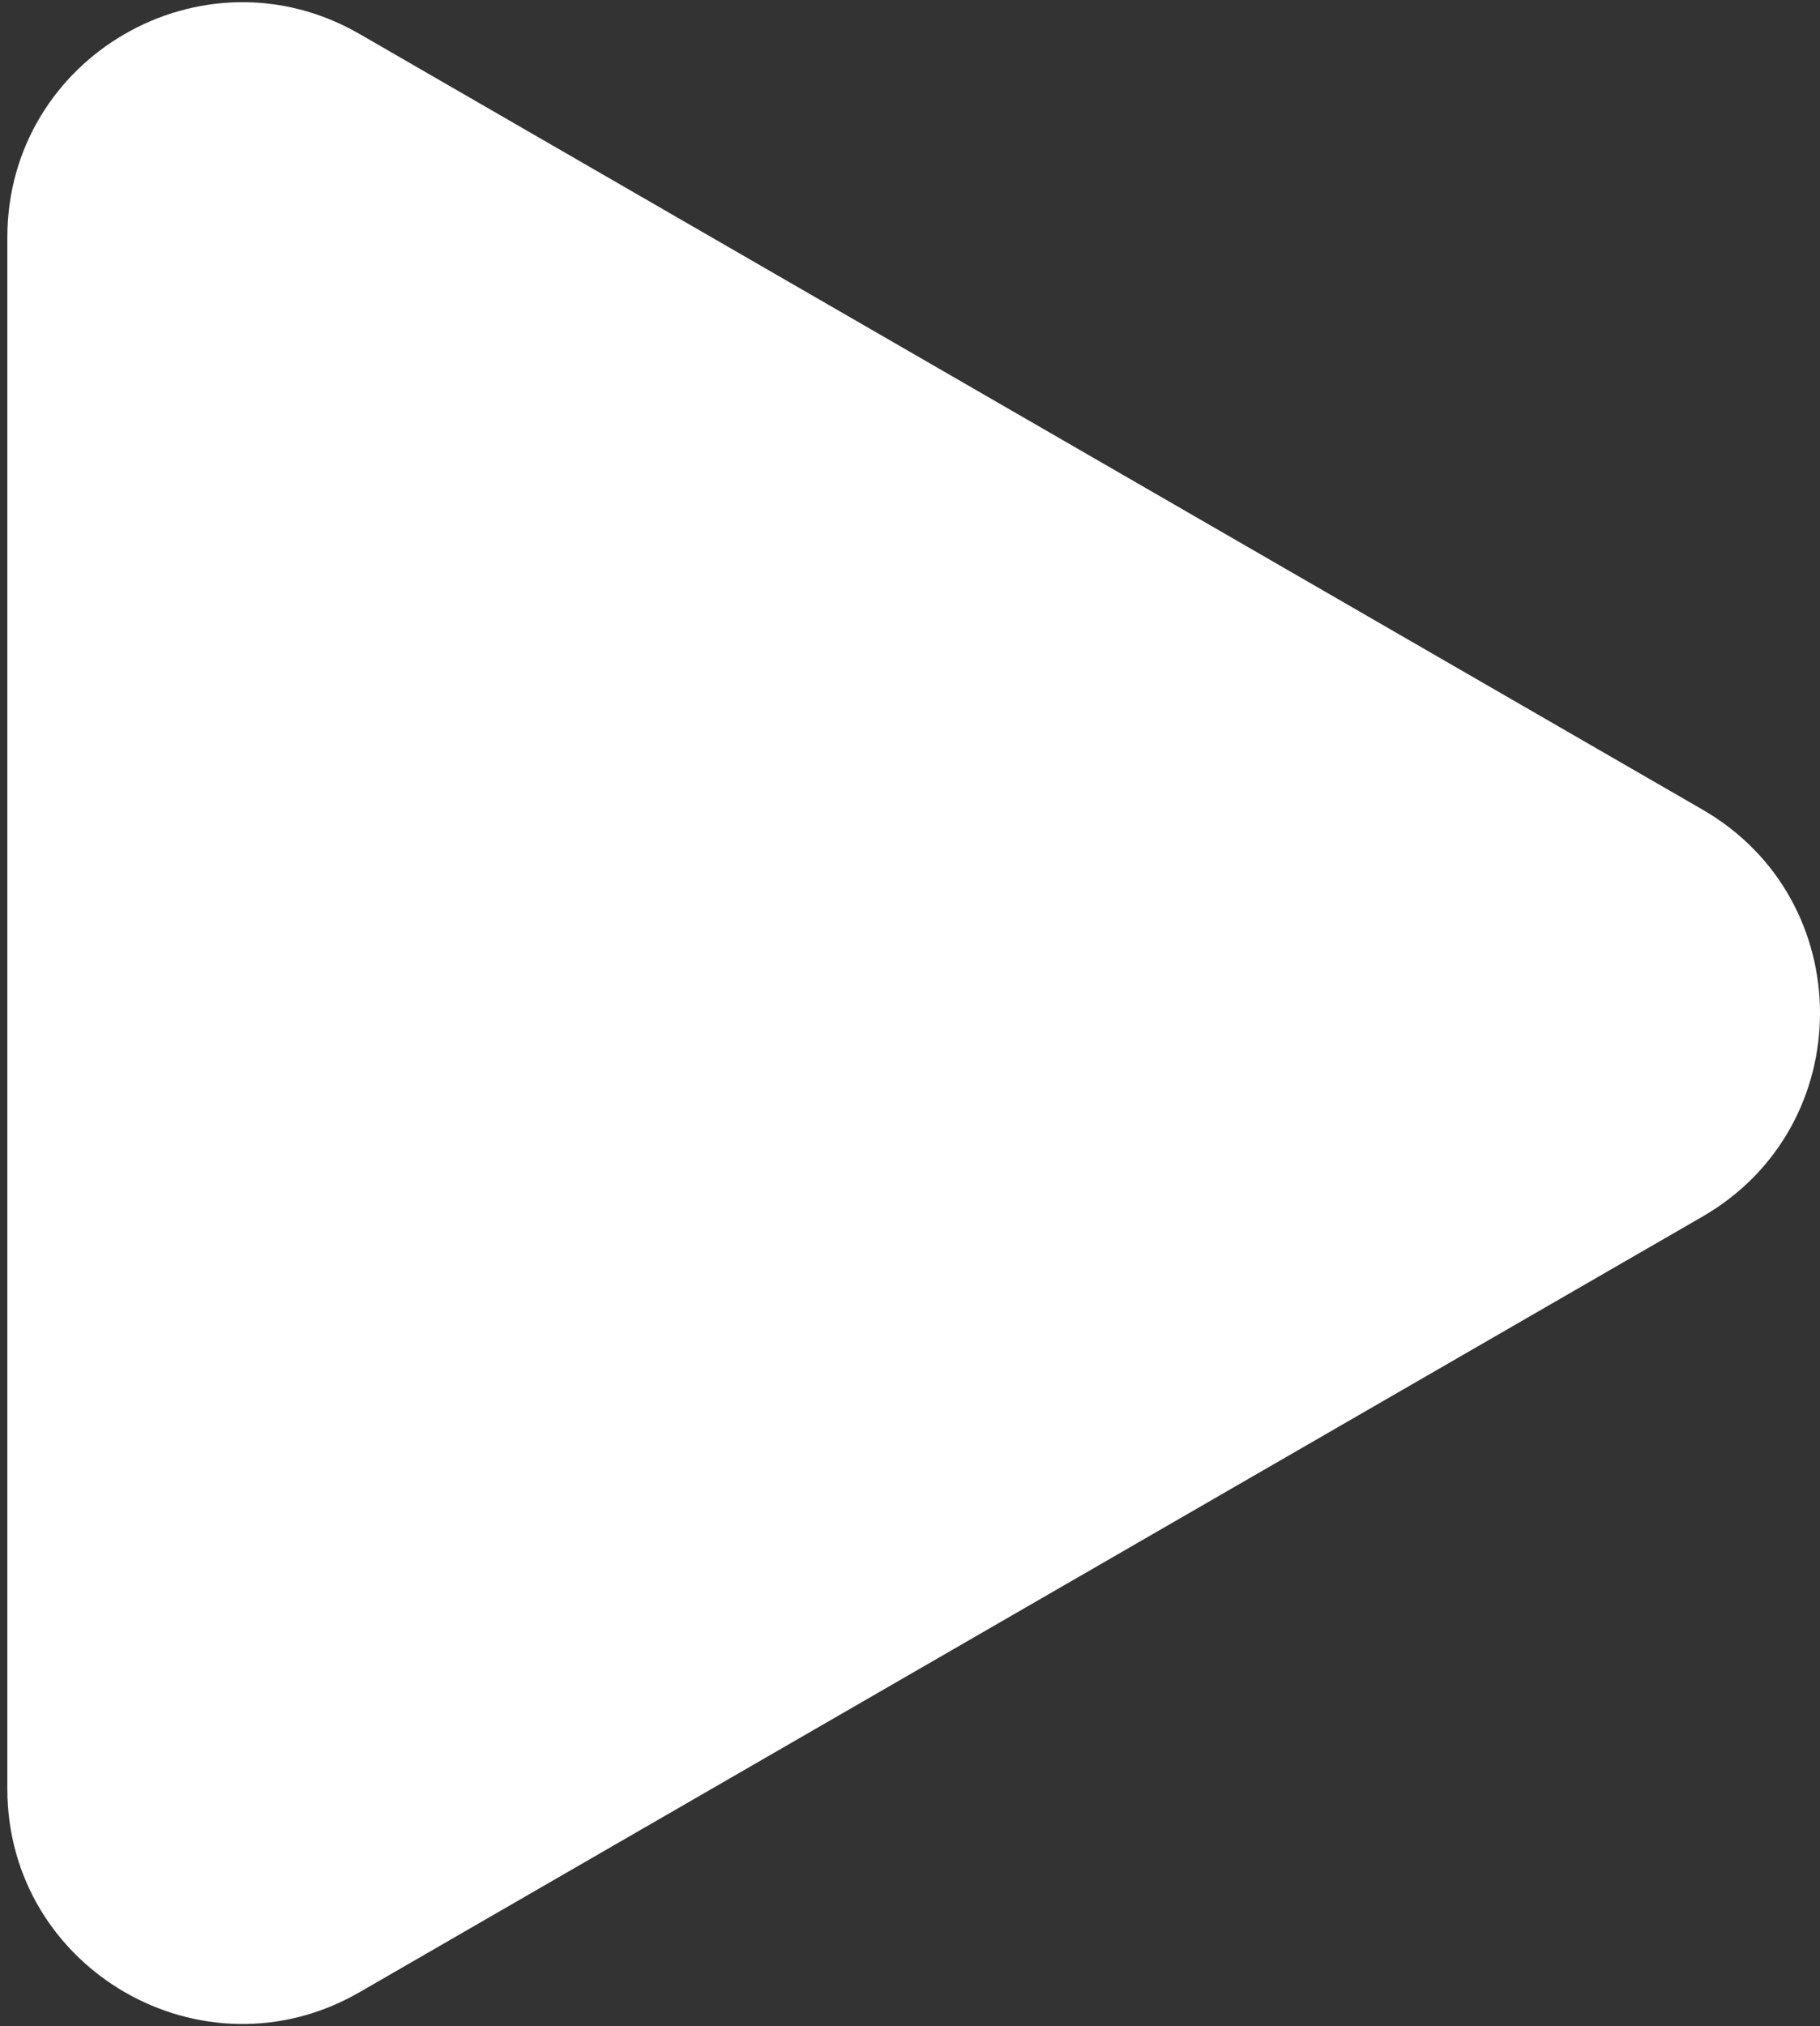
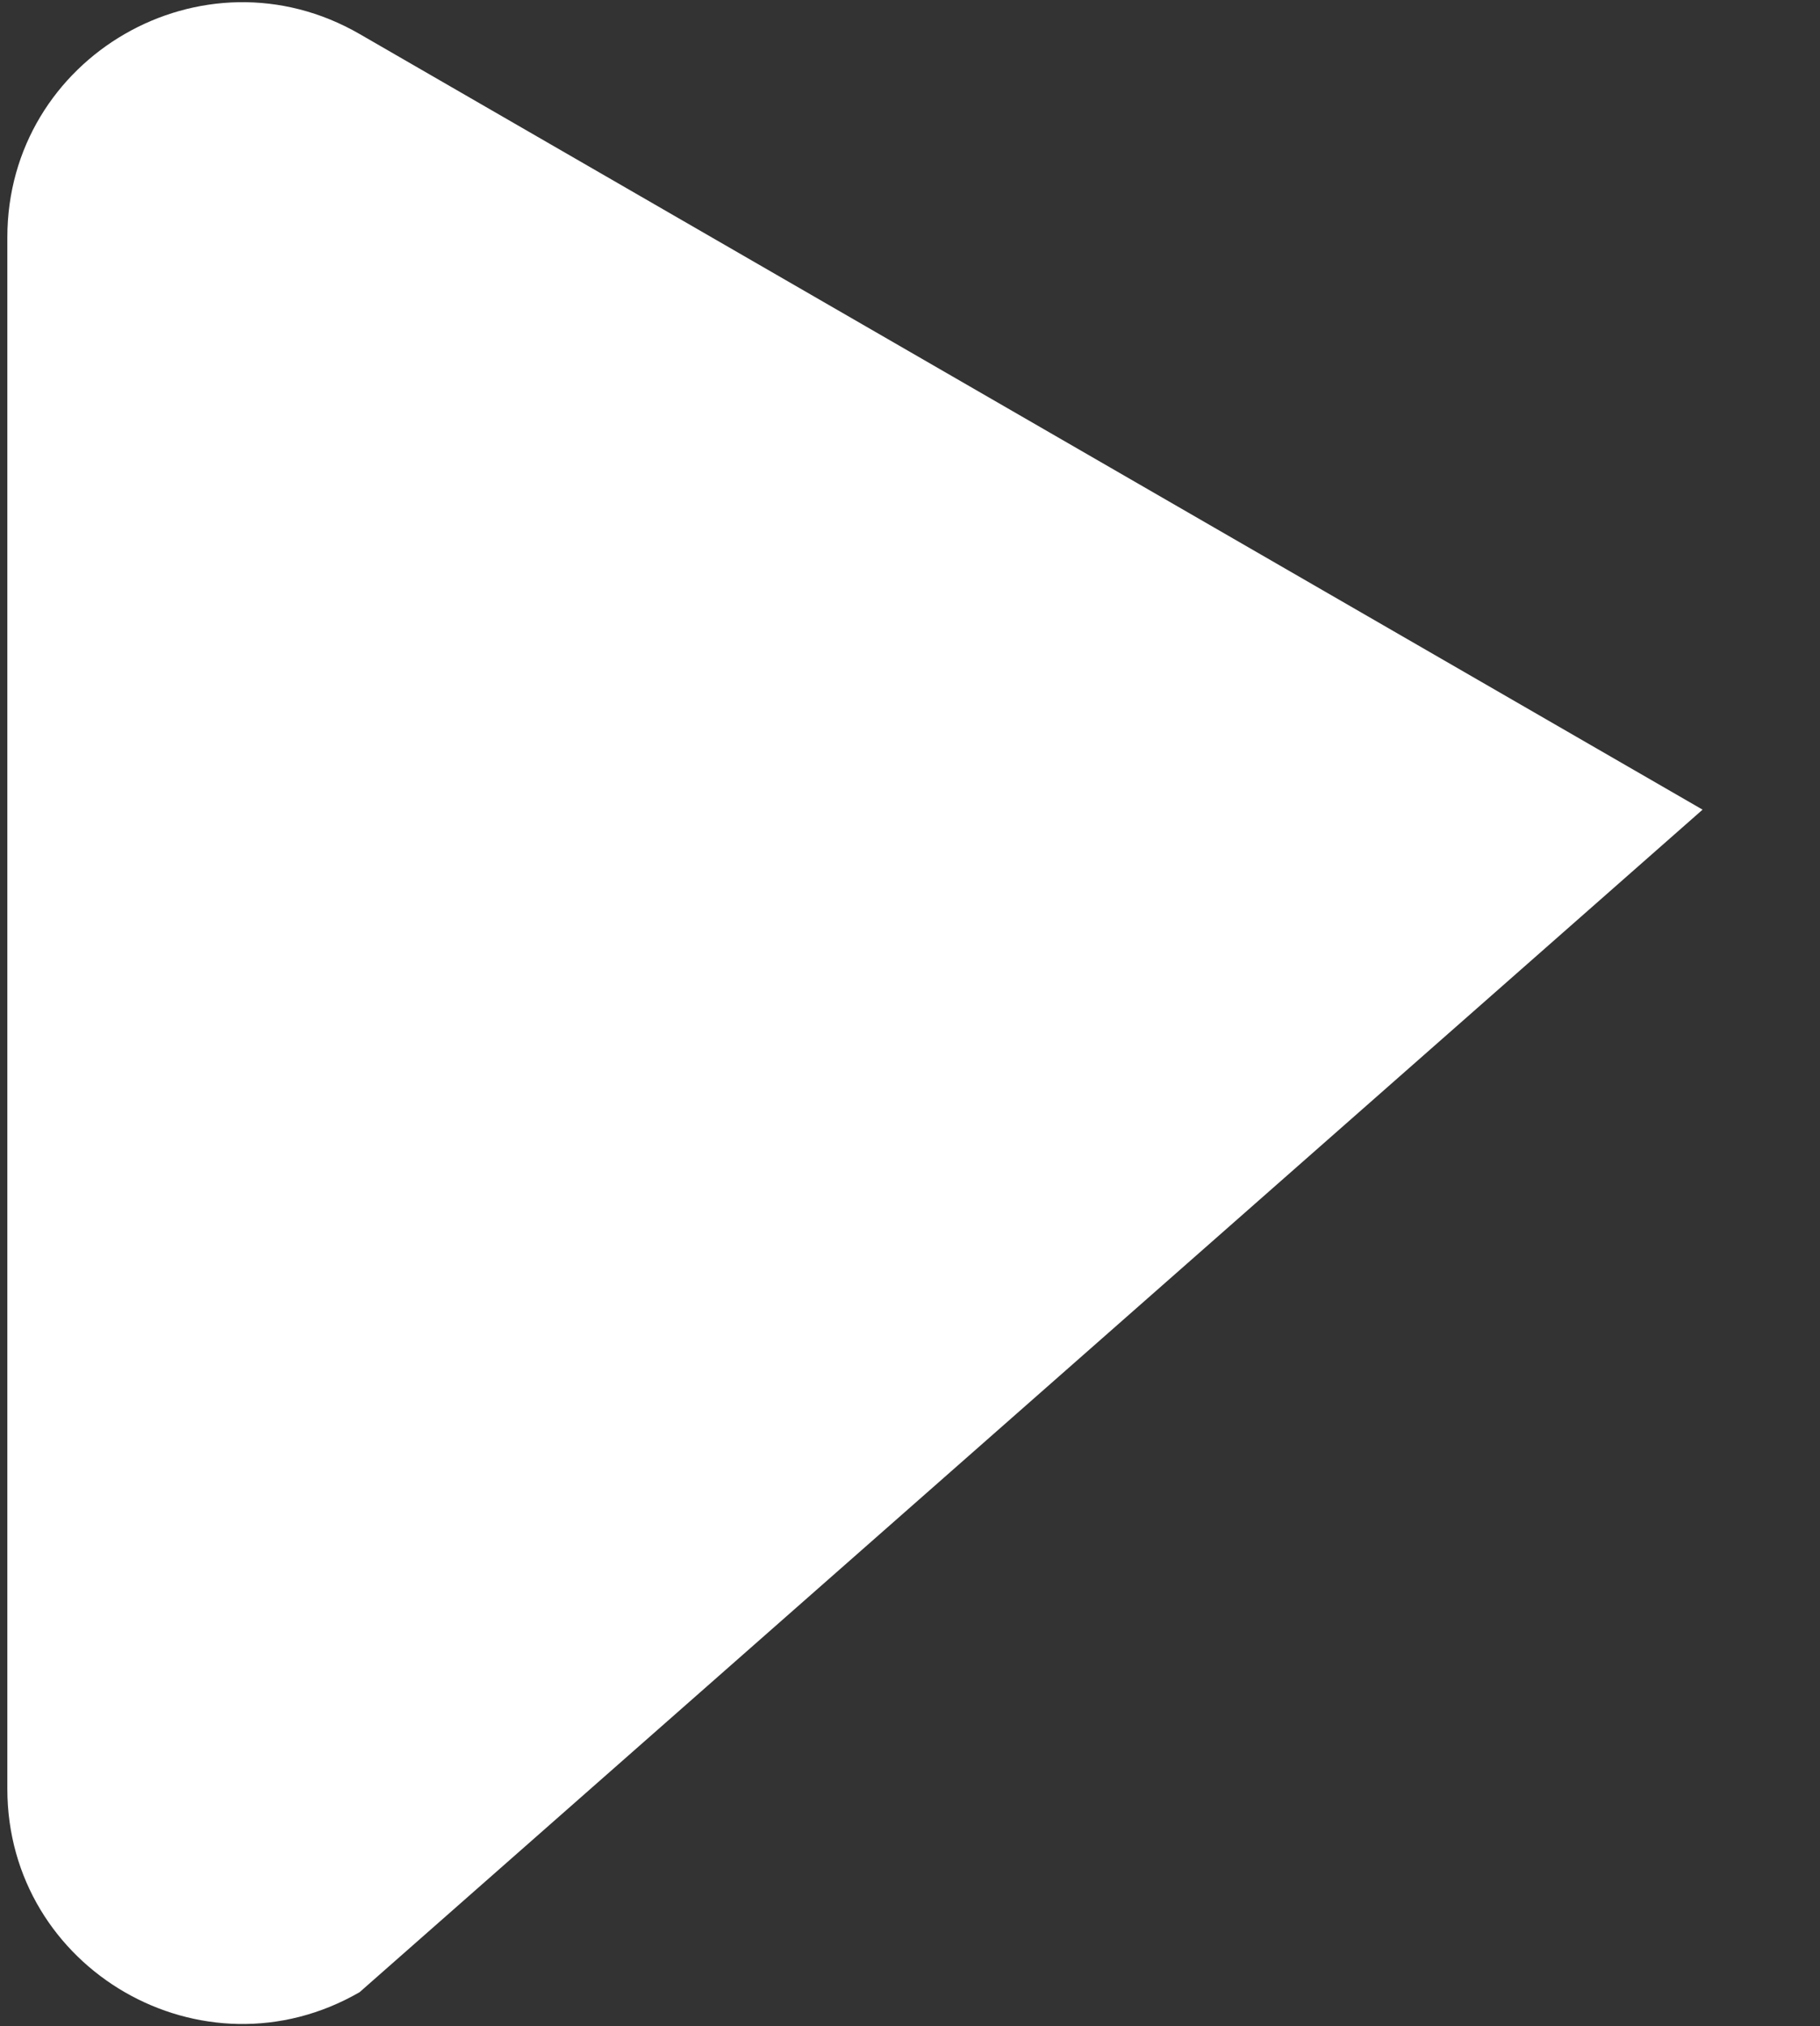
<svg xmlns="http://www.w3.org/2000/svg" width="124" height="138" viewBox="0 0 124 138" fill="none">
  <rect x="0" y="0" width="124" height="138" fill="#333333" stroke="none" />
-   <path d="M116 55.144C126.667 61.302 126.667 76.698 116 82.856L24.5 135.684C13.833 141.842 0.5 134.144 0.5 121.828L0.5 16.172C0.5 3.856 13.833 -3.842 24.5 2.316L116 55.144Z" fill="white" />
+   <path d="M116 55.144L24.5 135.684C13.833 141.842 0.5 134.144 0.5 121.828L0.5 16.172C0.5 3.856 13.833 -3.842 24.5 2.316L116 55.144Z" fill="white" />
</svg>